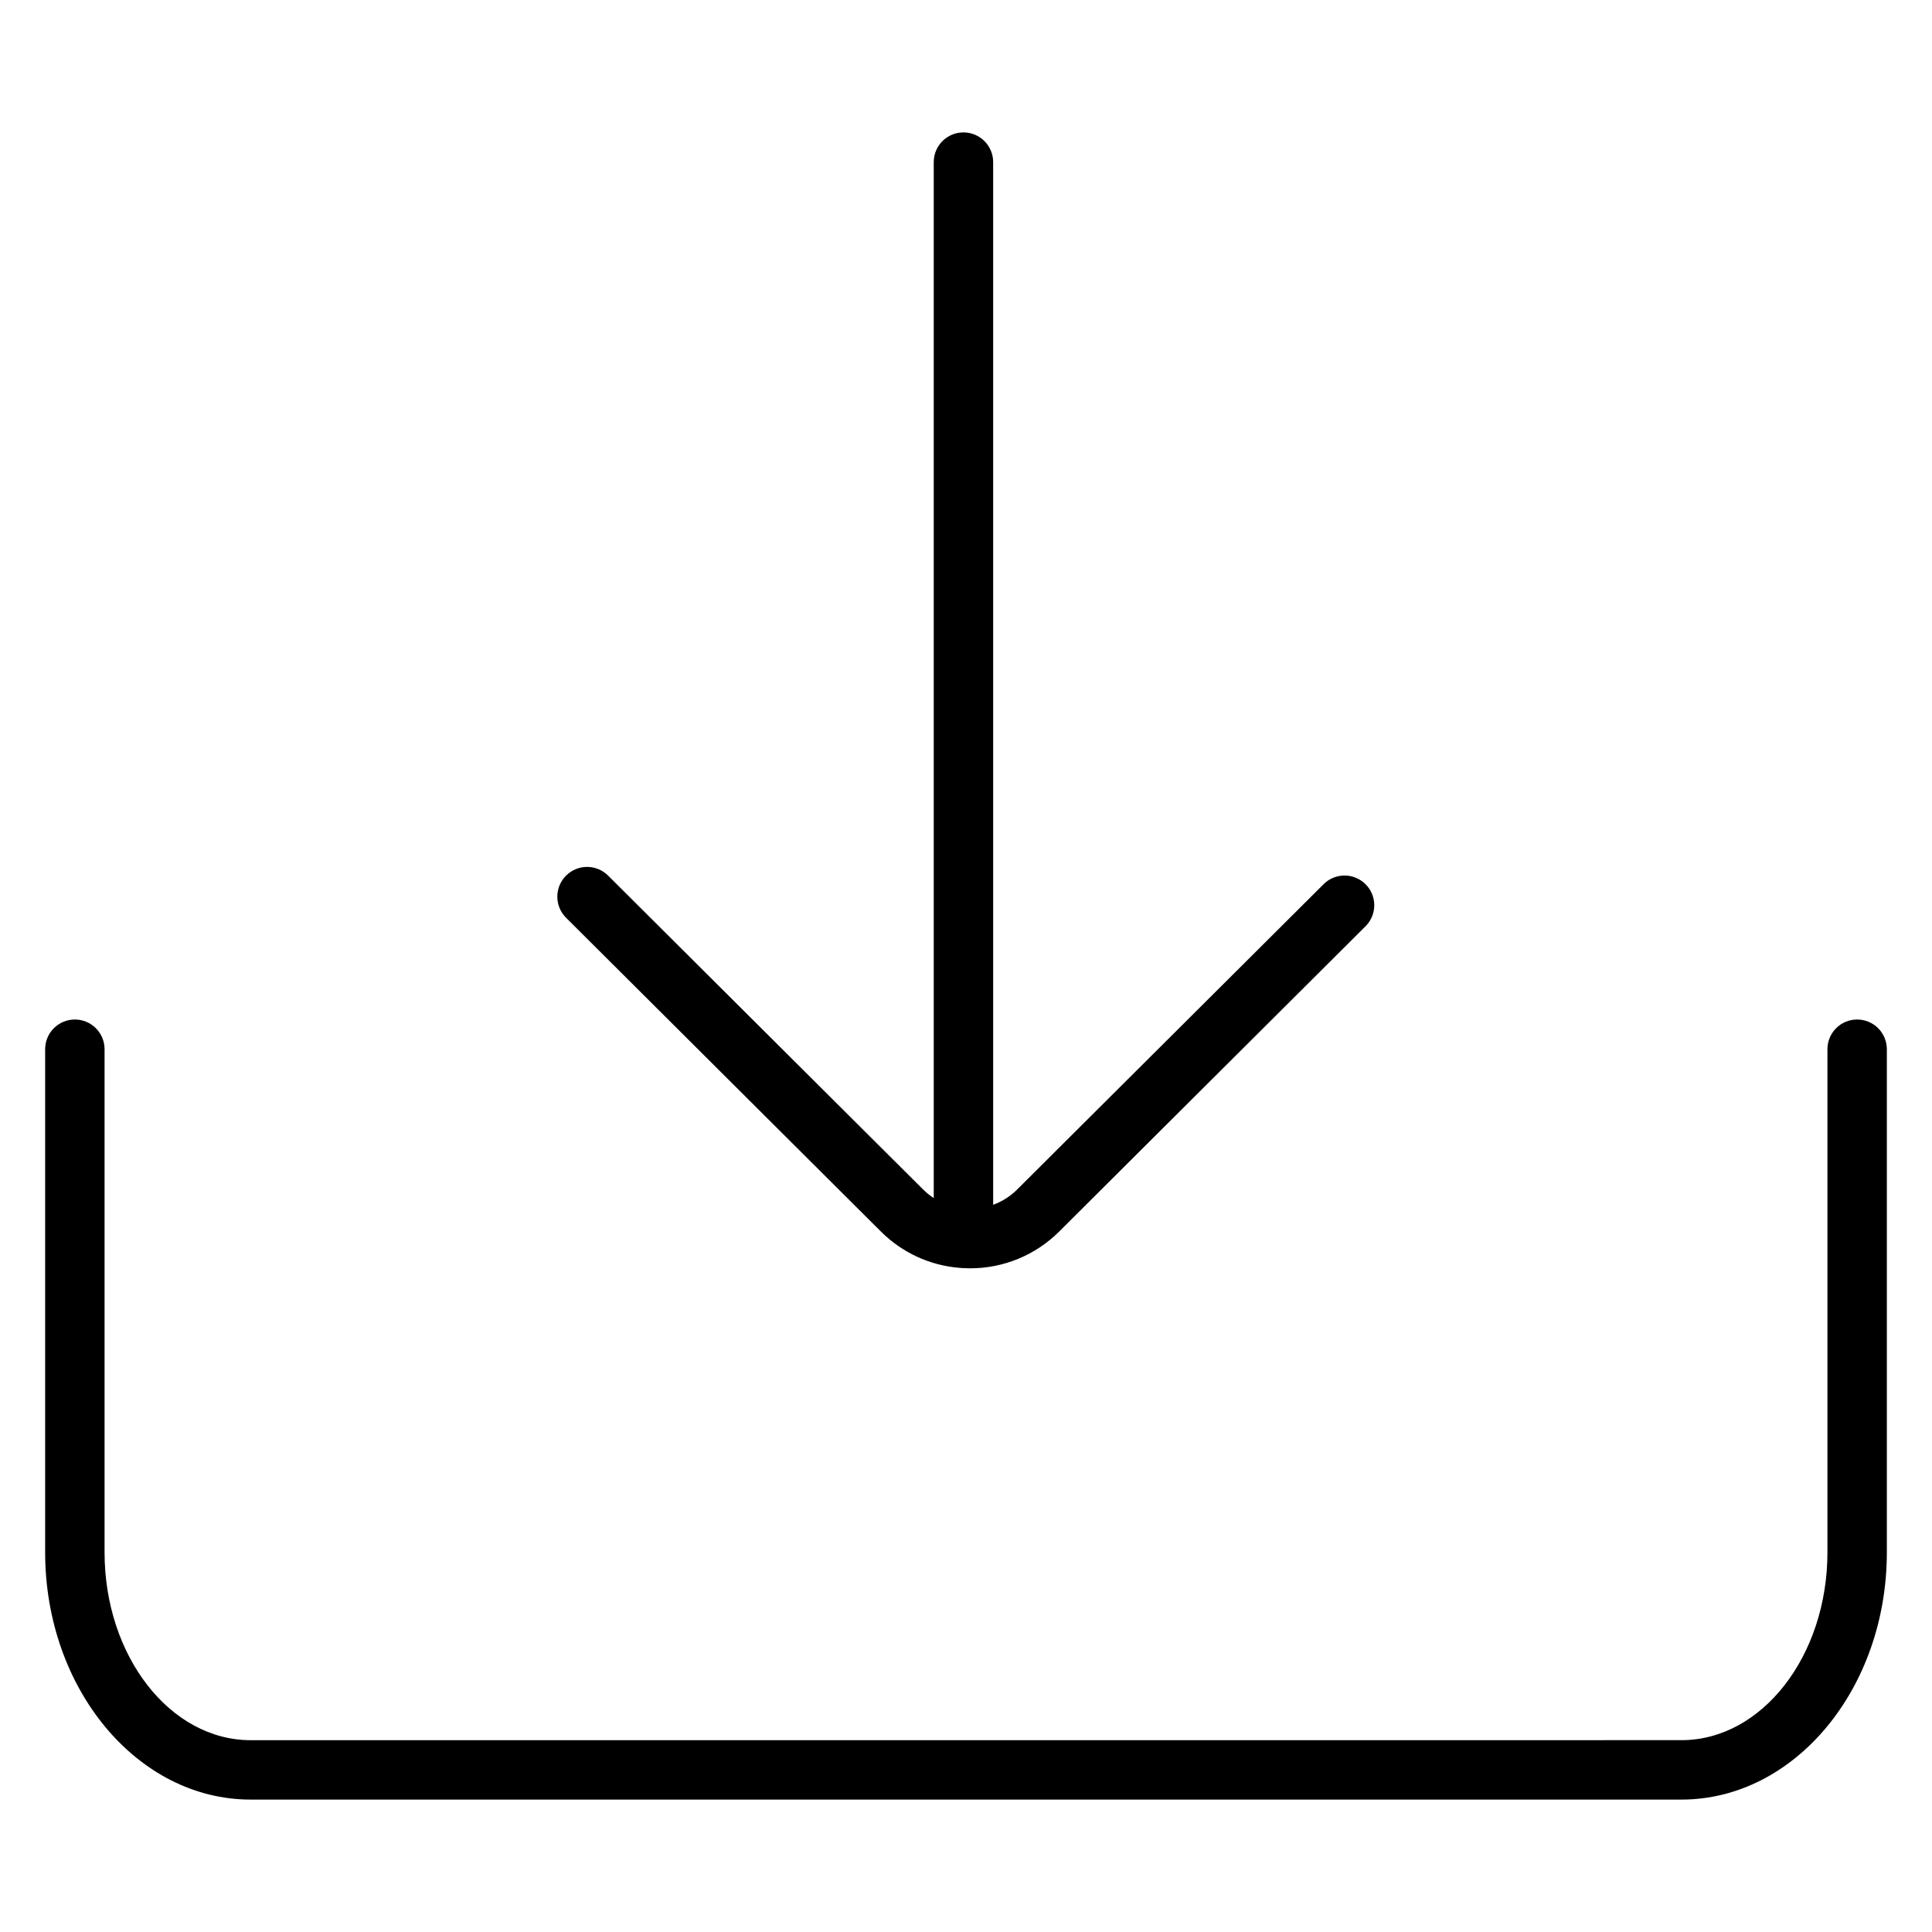
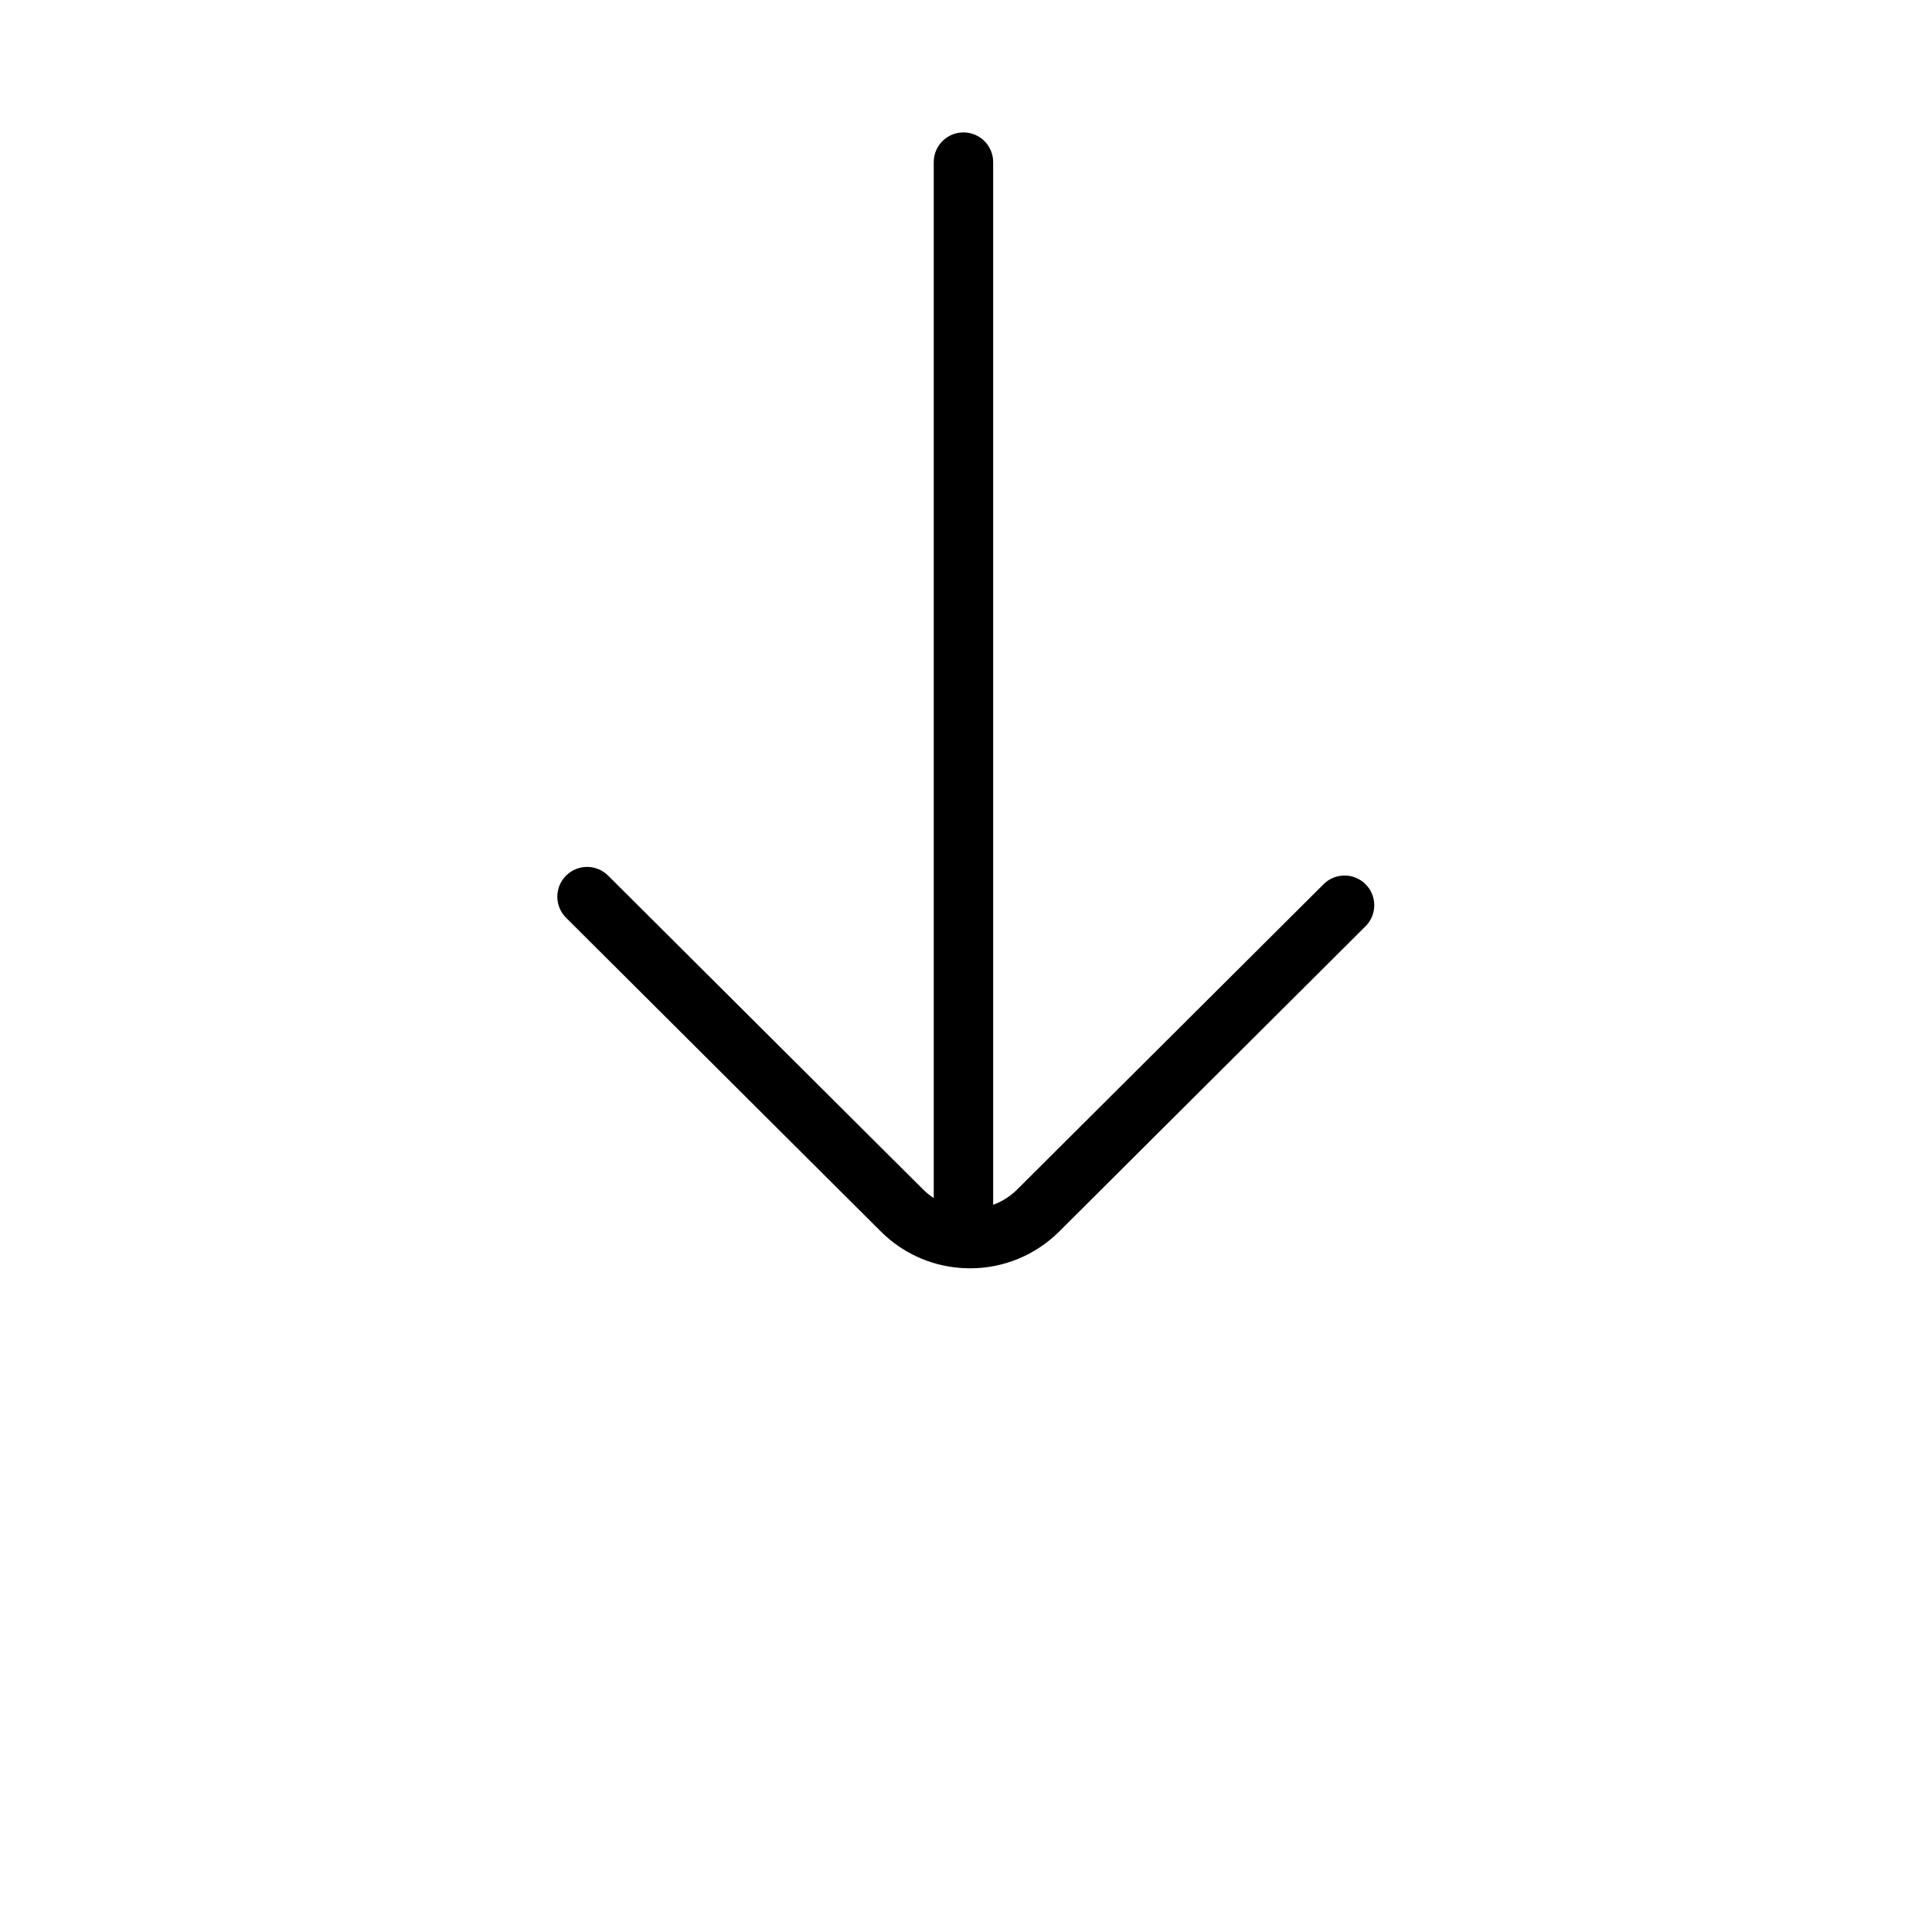
<svg xmlns="http://www.w3.org/2000/svg" fill="#000000" width="800px" height="800px" version="1.1" viewBox="144 144 512 512">
  <g>
-     <path d="m636.16 414.18c-4.348 0-7.871 3.523-7.871 7.871v133.34c0 27.445-17.359 49.77-38.699 49.77l-379.18 0.004c-21.344 0-38.699-22.328-38.699-49.773v-133.34c0-4.348-3.527-7.871-7.875-7.871-4.348 0-7.871 3.523-7.871 7.871v133.34c0 36.121 24.422 65.516 54.445 65.516h379.18c30.023 0 54.445-29.391 54.445-65.516v-133.34c0-2.09-0.828-4.09-2.305-5.566-1.477-1.477-3.481-2.305-5.566-2.305z" />
    <path d="m377.48 470.4c5.578 5.562 12.949 8.965 20.801 9.594 0.328 0.043 0.656 0.066 0.984 0.07 0.59 0 1.191 0.051 1.781 0.051 8.852 0.023 17.348-3.469 23.617-9.715l81.355-81.07c2.949-3.09 2.894-7.965-0.121-10.988-3.012-3.023-7.887-3.098-10.988-0.16l-81.367 81.062c-1.797 1.789-3.961 3.168-6.344 4.035v-276.32c0-4.348-3.527-7.871-7.875-7.871s-7.871 3.523-7.871 7.871v274.54c-1.012-0.66-1.957-1.422-2.812-2.273l-83.484-83.18c-3.082-3.078-8.074-3.074-11.152 0.008-3.078 3.078-3.078 8.074 0.004 11.152z" />
  </g>
</svg>